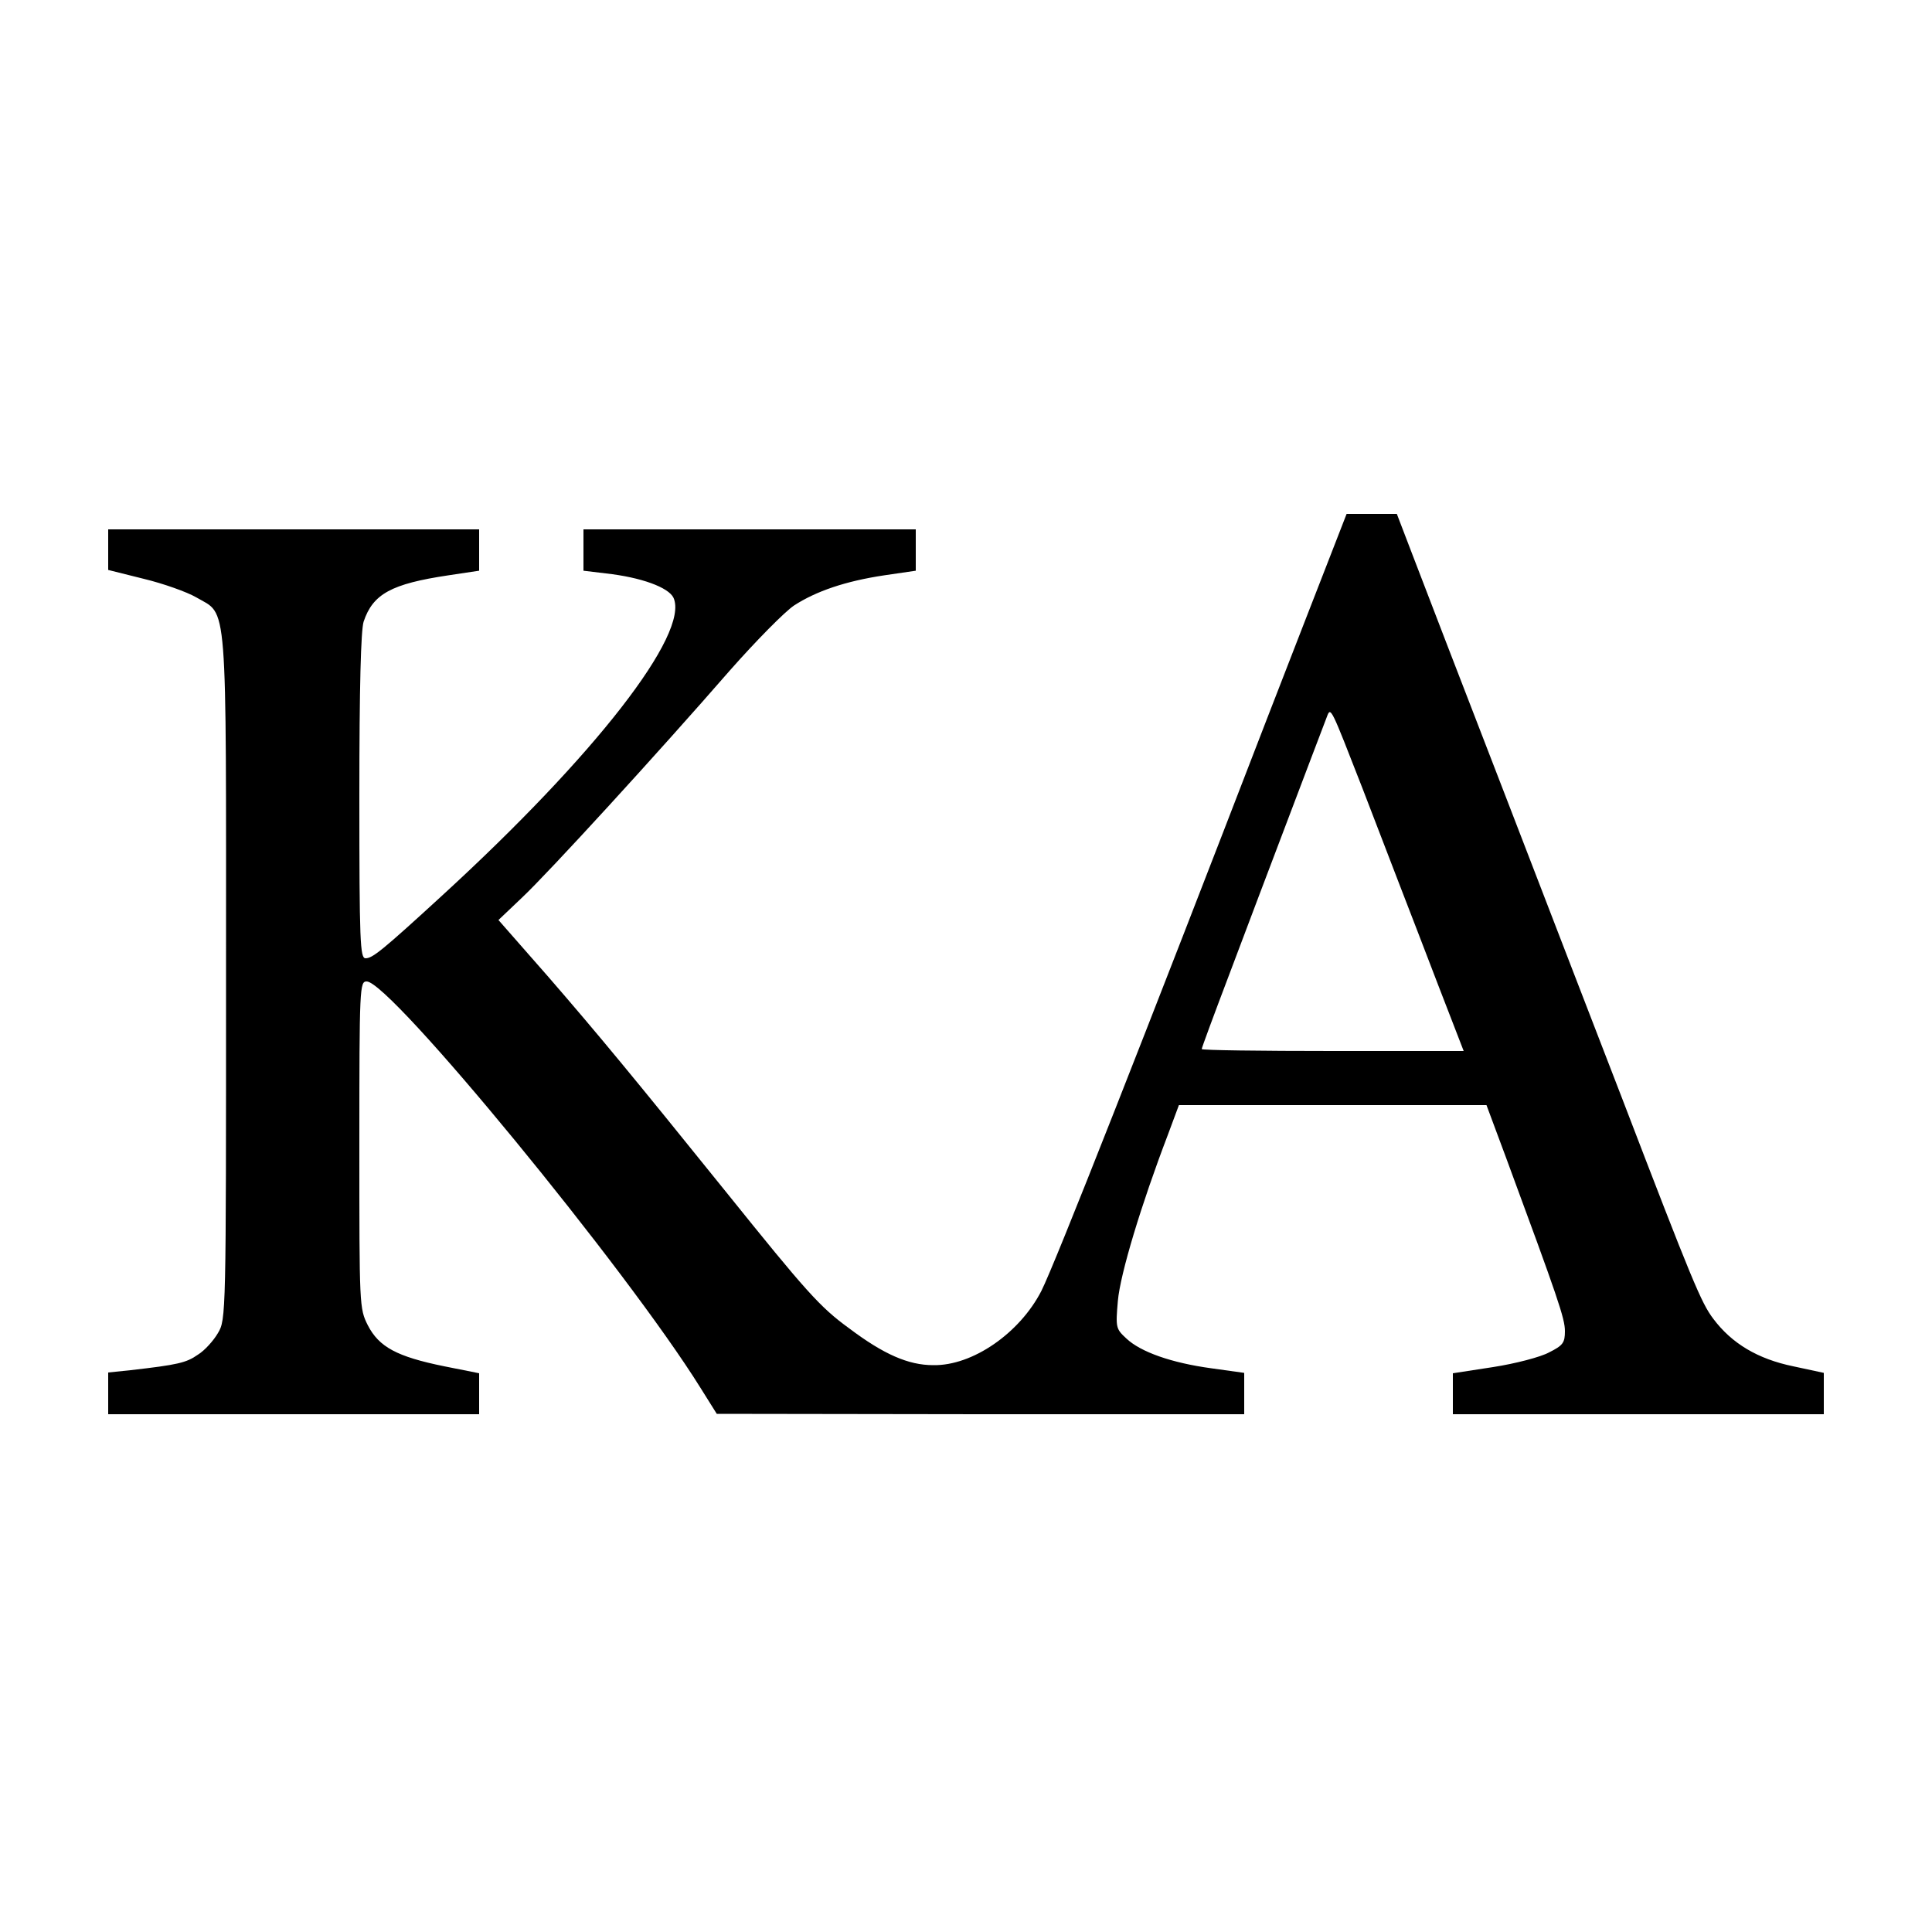
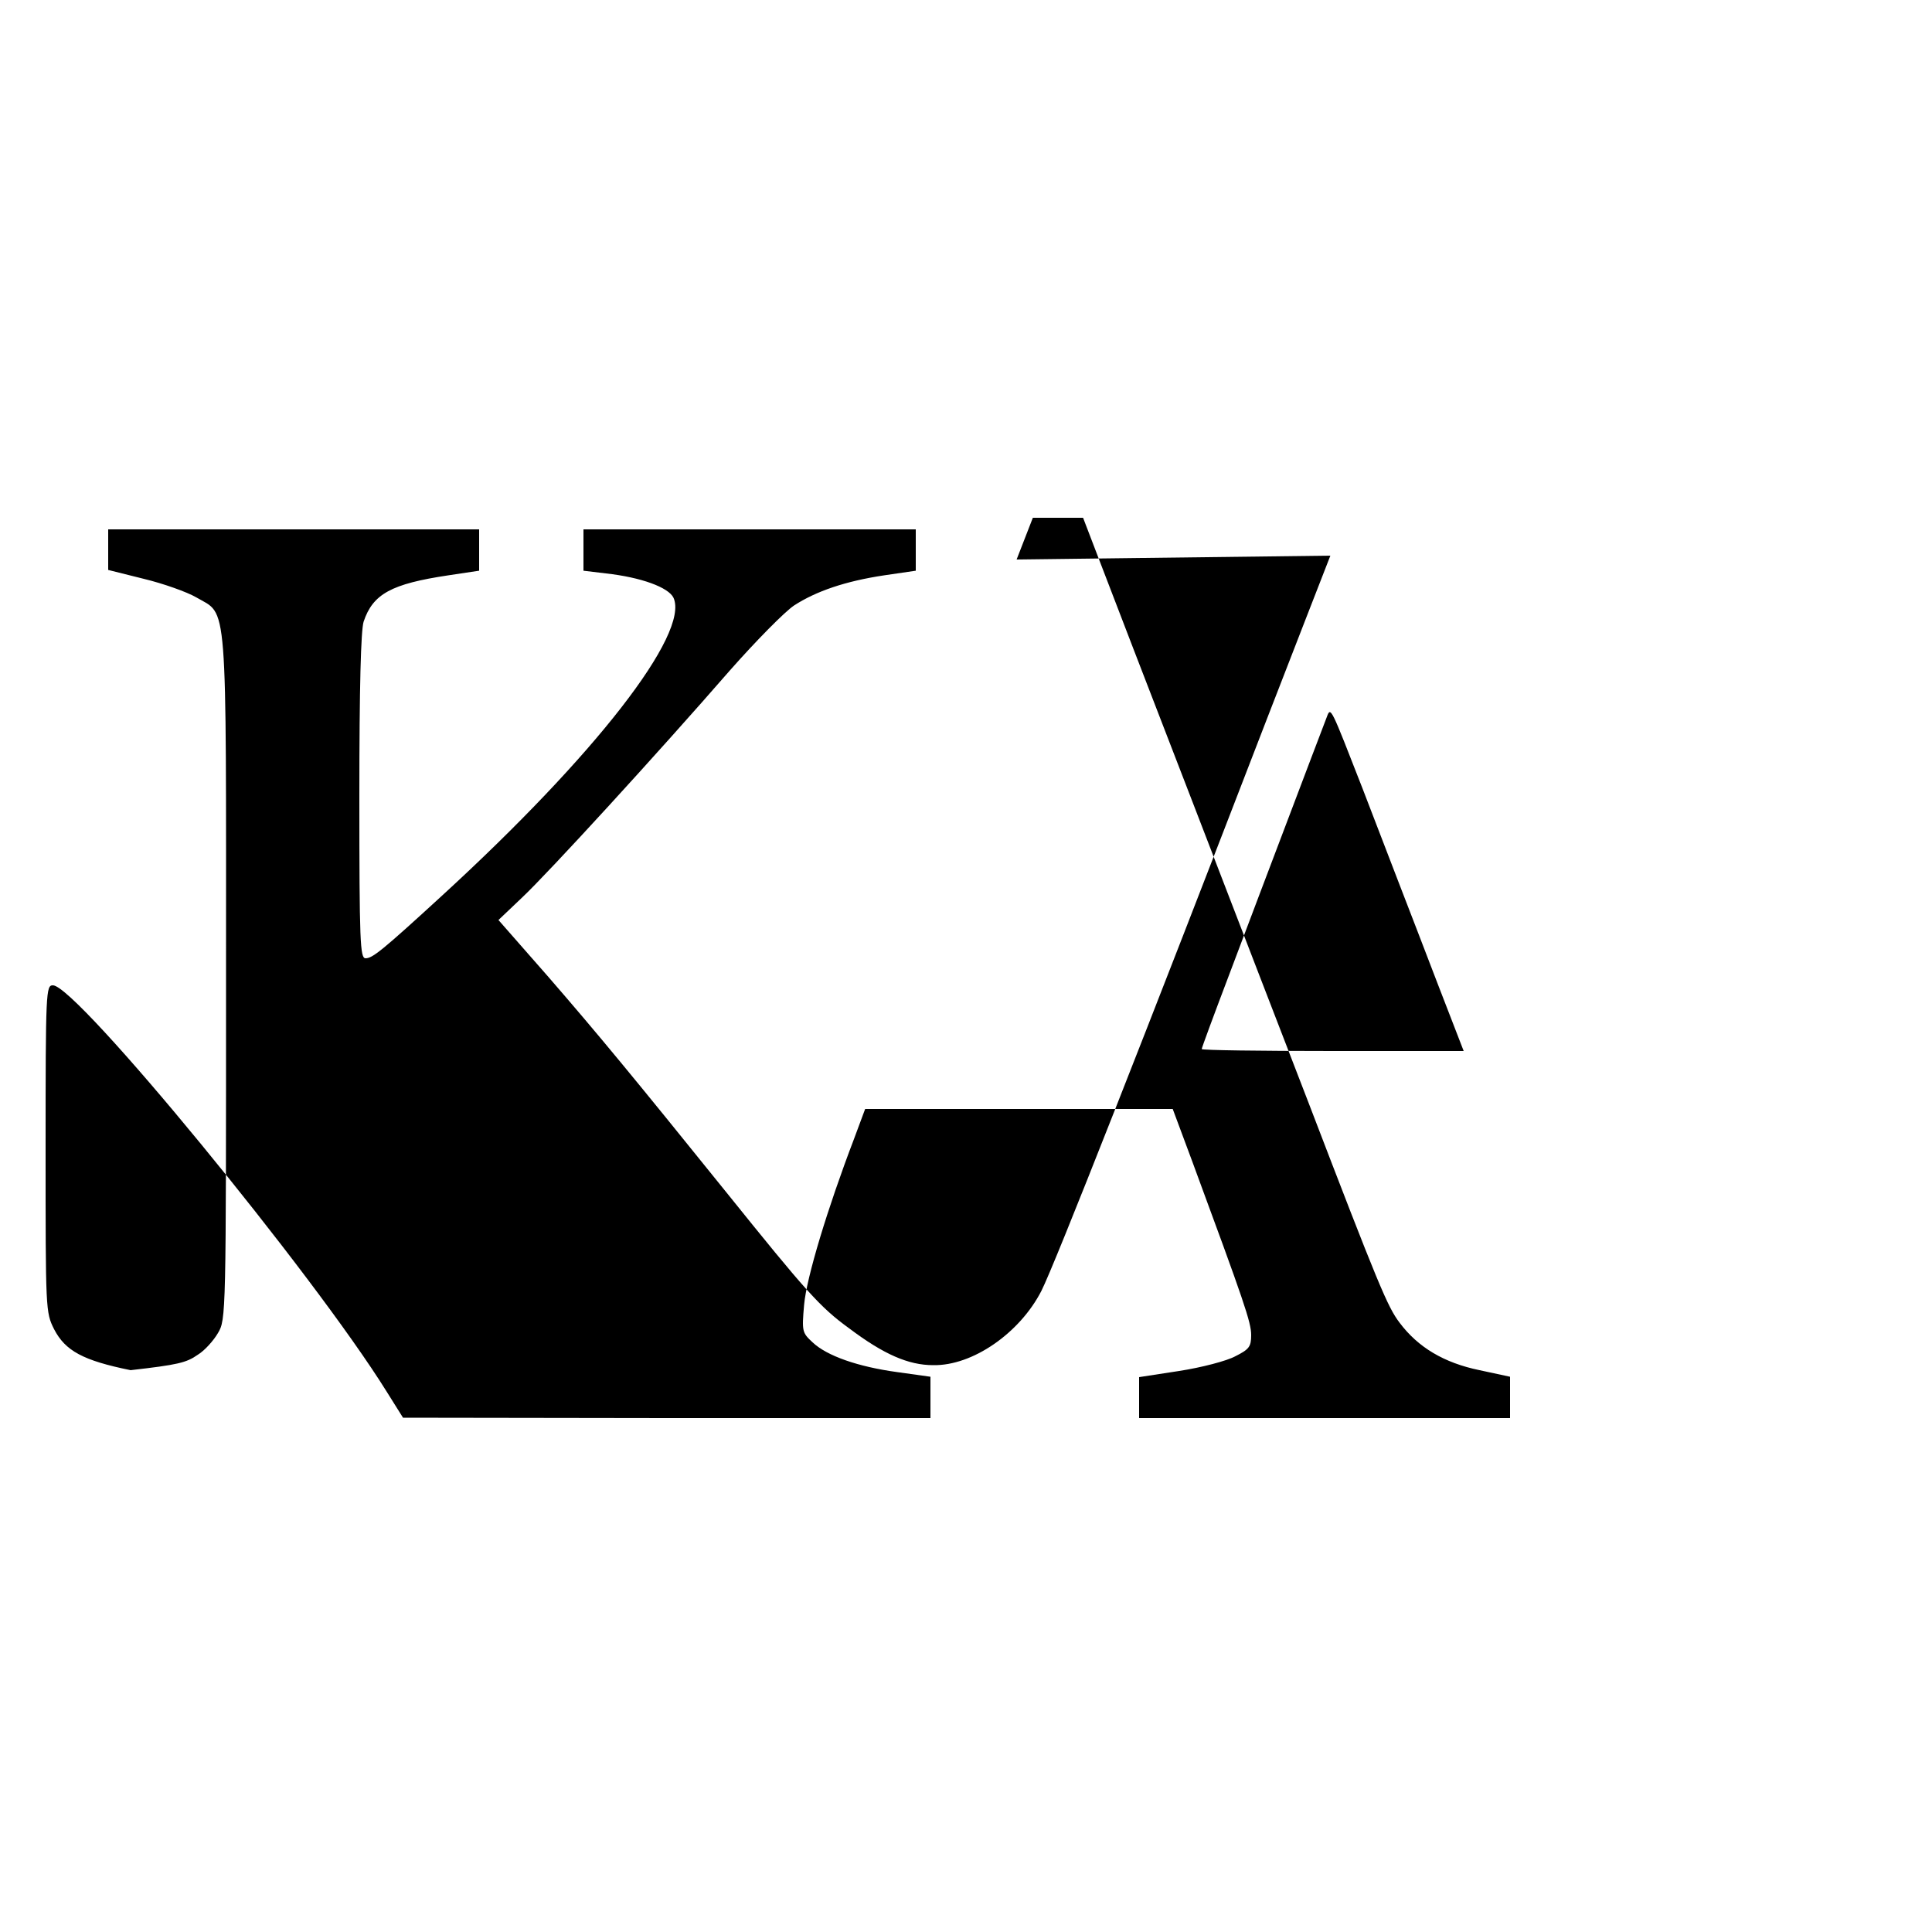
<svg xmlns="http://www.w3.org/2000/svg" version="1.0" width="500pt" height="500pt" viewBox="0 0 500 500" preserveAspectRatio="xMidYMid meet">
  <g transform="translate(0,500) scale(0.1,-0.1)" fill="#000000" stroke="none">
-     <path d="M3443 3562 c-23 -59 -97 -249 -164 -422 -310 -804 -549 -1412 -584 -1481 -56 -109 -178 -194 -280 -192 -64 0 -128 28 -217 95 -76 55 -112 96 -318 352 -241 299 -331 408 -461 558 l-129 147 61 58 c68 64 350 372 538 588 68 77 142 152 166 168 57 37 133 63 233 78 l82 12 0 54 0 53 -430 0 -430 0 0 -54 0 -53 58 -7 c91 -10 162 -36 175 -63 42 -93 -203 -408 -598 -770 -157 -144 -181 -163 -199 -163 -14 0 -16 40 -16 419 0 286 4 429 11 452 24 72 72 98 219 120 l80 12 0 54 0 53 -480 0 -480 0 0 -53 0 -52 92 -23 c50 -12 112 -34 136 -48 82 -48 77 15 77 -984 0 -875 0 -885 -21 -920 -11 -19 -34 -45 -52 -56 -30 -21 -52 -26 -174 -40 l-58 -6 0 -54 0 -54 480 0 480 0 0 53 0 53 -90 18 c-123 25 -169 50 -198 106 -22 44 -22 48 -22 467 0 410 1 423 19 423 61 0 673 -745 864 -1052 l42 -67 683 -1 682 0 0 53 0 54 -86 12 c-102 14 -182 42 -219 77 -27 25 -28 28 -22 97 6 70 61 251 129 429 l29 78 398 0 398 0 51 -137 c134 -363 152 -415 152 -448 0 -30 -5 -37 -41 -55 -22 -12 -87 -29 -145 -38 l-104 -16 0 -53 0 -53 480 0 480 0 0 53 0 54 -79 17 c-92 19 -159 59 -207 123 -31 41 -53 93 -237 573 -52 135 -186 481 -297 770 -112 289 -221 573 -244 633 l-41 107 -65 0 -65 0 -42 -108z m83 -602 c37 -96 82 -213 100 -260 18 -47 62 -160 97 -252 l65 -168 -339 0 c-186 0 -339 2 -339 5 0 3 31 87 69 187 119 316 182 480 215 568 18 47 36 94 40 105 10 27 10 25 92 -185z" />
+     <path d="M3443 3562 c-23 -59 -97 -249 -164 -422 -310 -804 -549 -1412 -584 -1481 -56 -109 -178 -194 -280 -192 -64 0 -128 28 -217 95 -76 55 -112 96 -318 352 -241 299 -331 408 -461 558 l-129 147 61 58 c68 64 350 372 538 588 68 77 142 152 166 168 57 37 133 63 233 78 l82 12 0 54 0 53 -430 0 -430 0 0 -54 0 -53 58 -7 c91 -10 162 -36 175 -63 42 -93 -203 -408 -598 -770 -157 -144 -181 -163 -199 -163 -14 0 -16 40 -16 419 0 286 4 429 11 452 24 72 72 98 219 120 l80 12 0 54 0 53 -480 0 -480 0 0 -53 0 -52 92 -23 c50 -12 112 -34 136 -48 82 -48 77 15 77 -984 0 -875 0 -885 -21 -920 -11 -19 -34 -45 -52 -56 -30 -21 -52 -26 -174 -40 c-123 25 -169 50 -198 106 -22 44 -22 48 -22 467 0 410 1 423 19 423 61 0 673 -745 864 -1052 l42 -67 683 -1 682 0 0 53 0 54 -86 12 c-102 14 -182 42 -219 77 -27 25 -28 28 -22 97 6 70 61 251 129 429 l29 78 398 0 398 0 51 -137 c134 -363 152 -415 152 -448 0 -30 -5 -37 -41 -55 -22 -12 -87 -29 -145 -38 l-104 -16 0 -53 0 -53 480 0 480 0 0 53 0 54 -79 17 c-92 19 -159 59 -207 123 -31 41 -53 93 -237 573 -52 135 -186 481 -297 770 -112 289 -221 573 -244 633 l-41 107 -65 0 -65 0 -42 -108z m83 -602 c37 -96 82 -213 100 -260 18 -47 62 -160 97 -252 l65 -168 -339 0 c-186 0 -339 2 -339 5 0 3 31 87 69 187 119 316 182 480 215 568 18 47 36 94 40 105 10 27 10 25 92 -185z" />
  </g>
</svg>